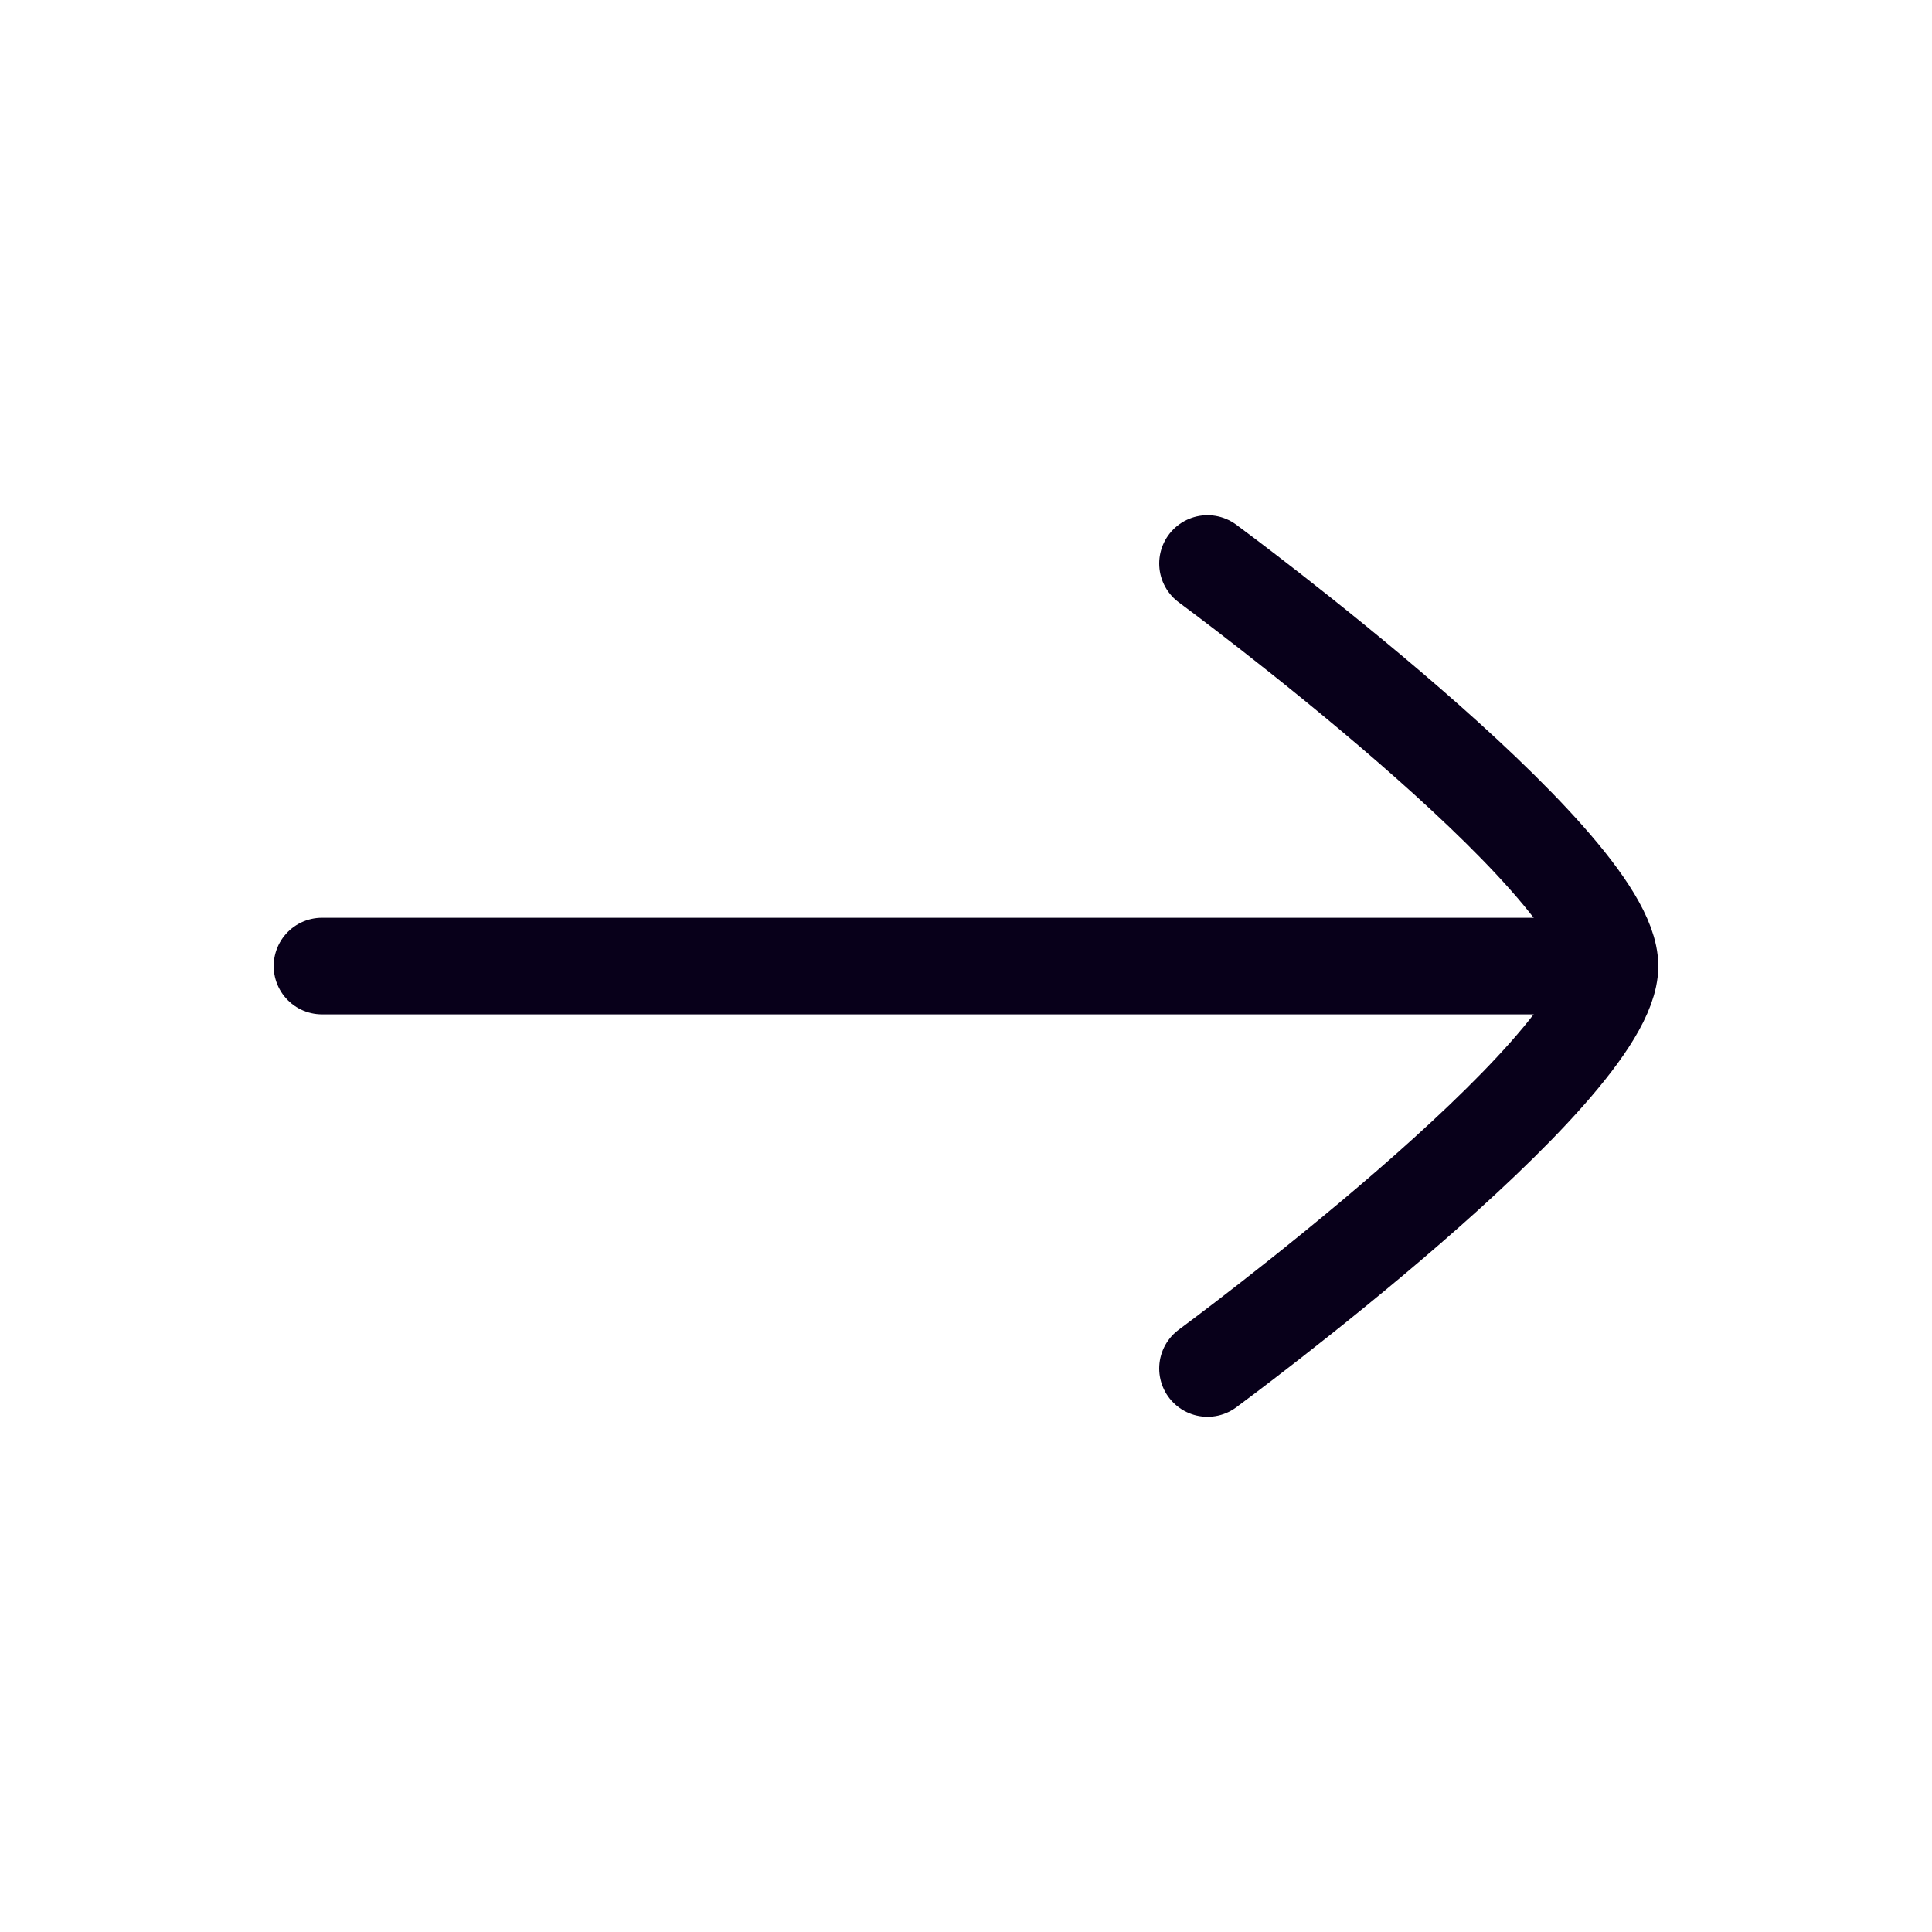
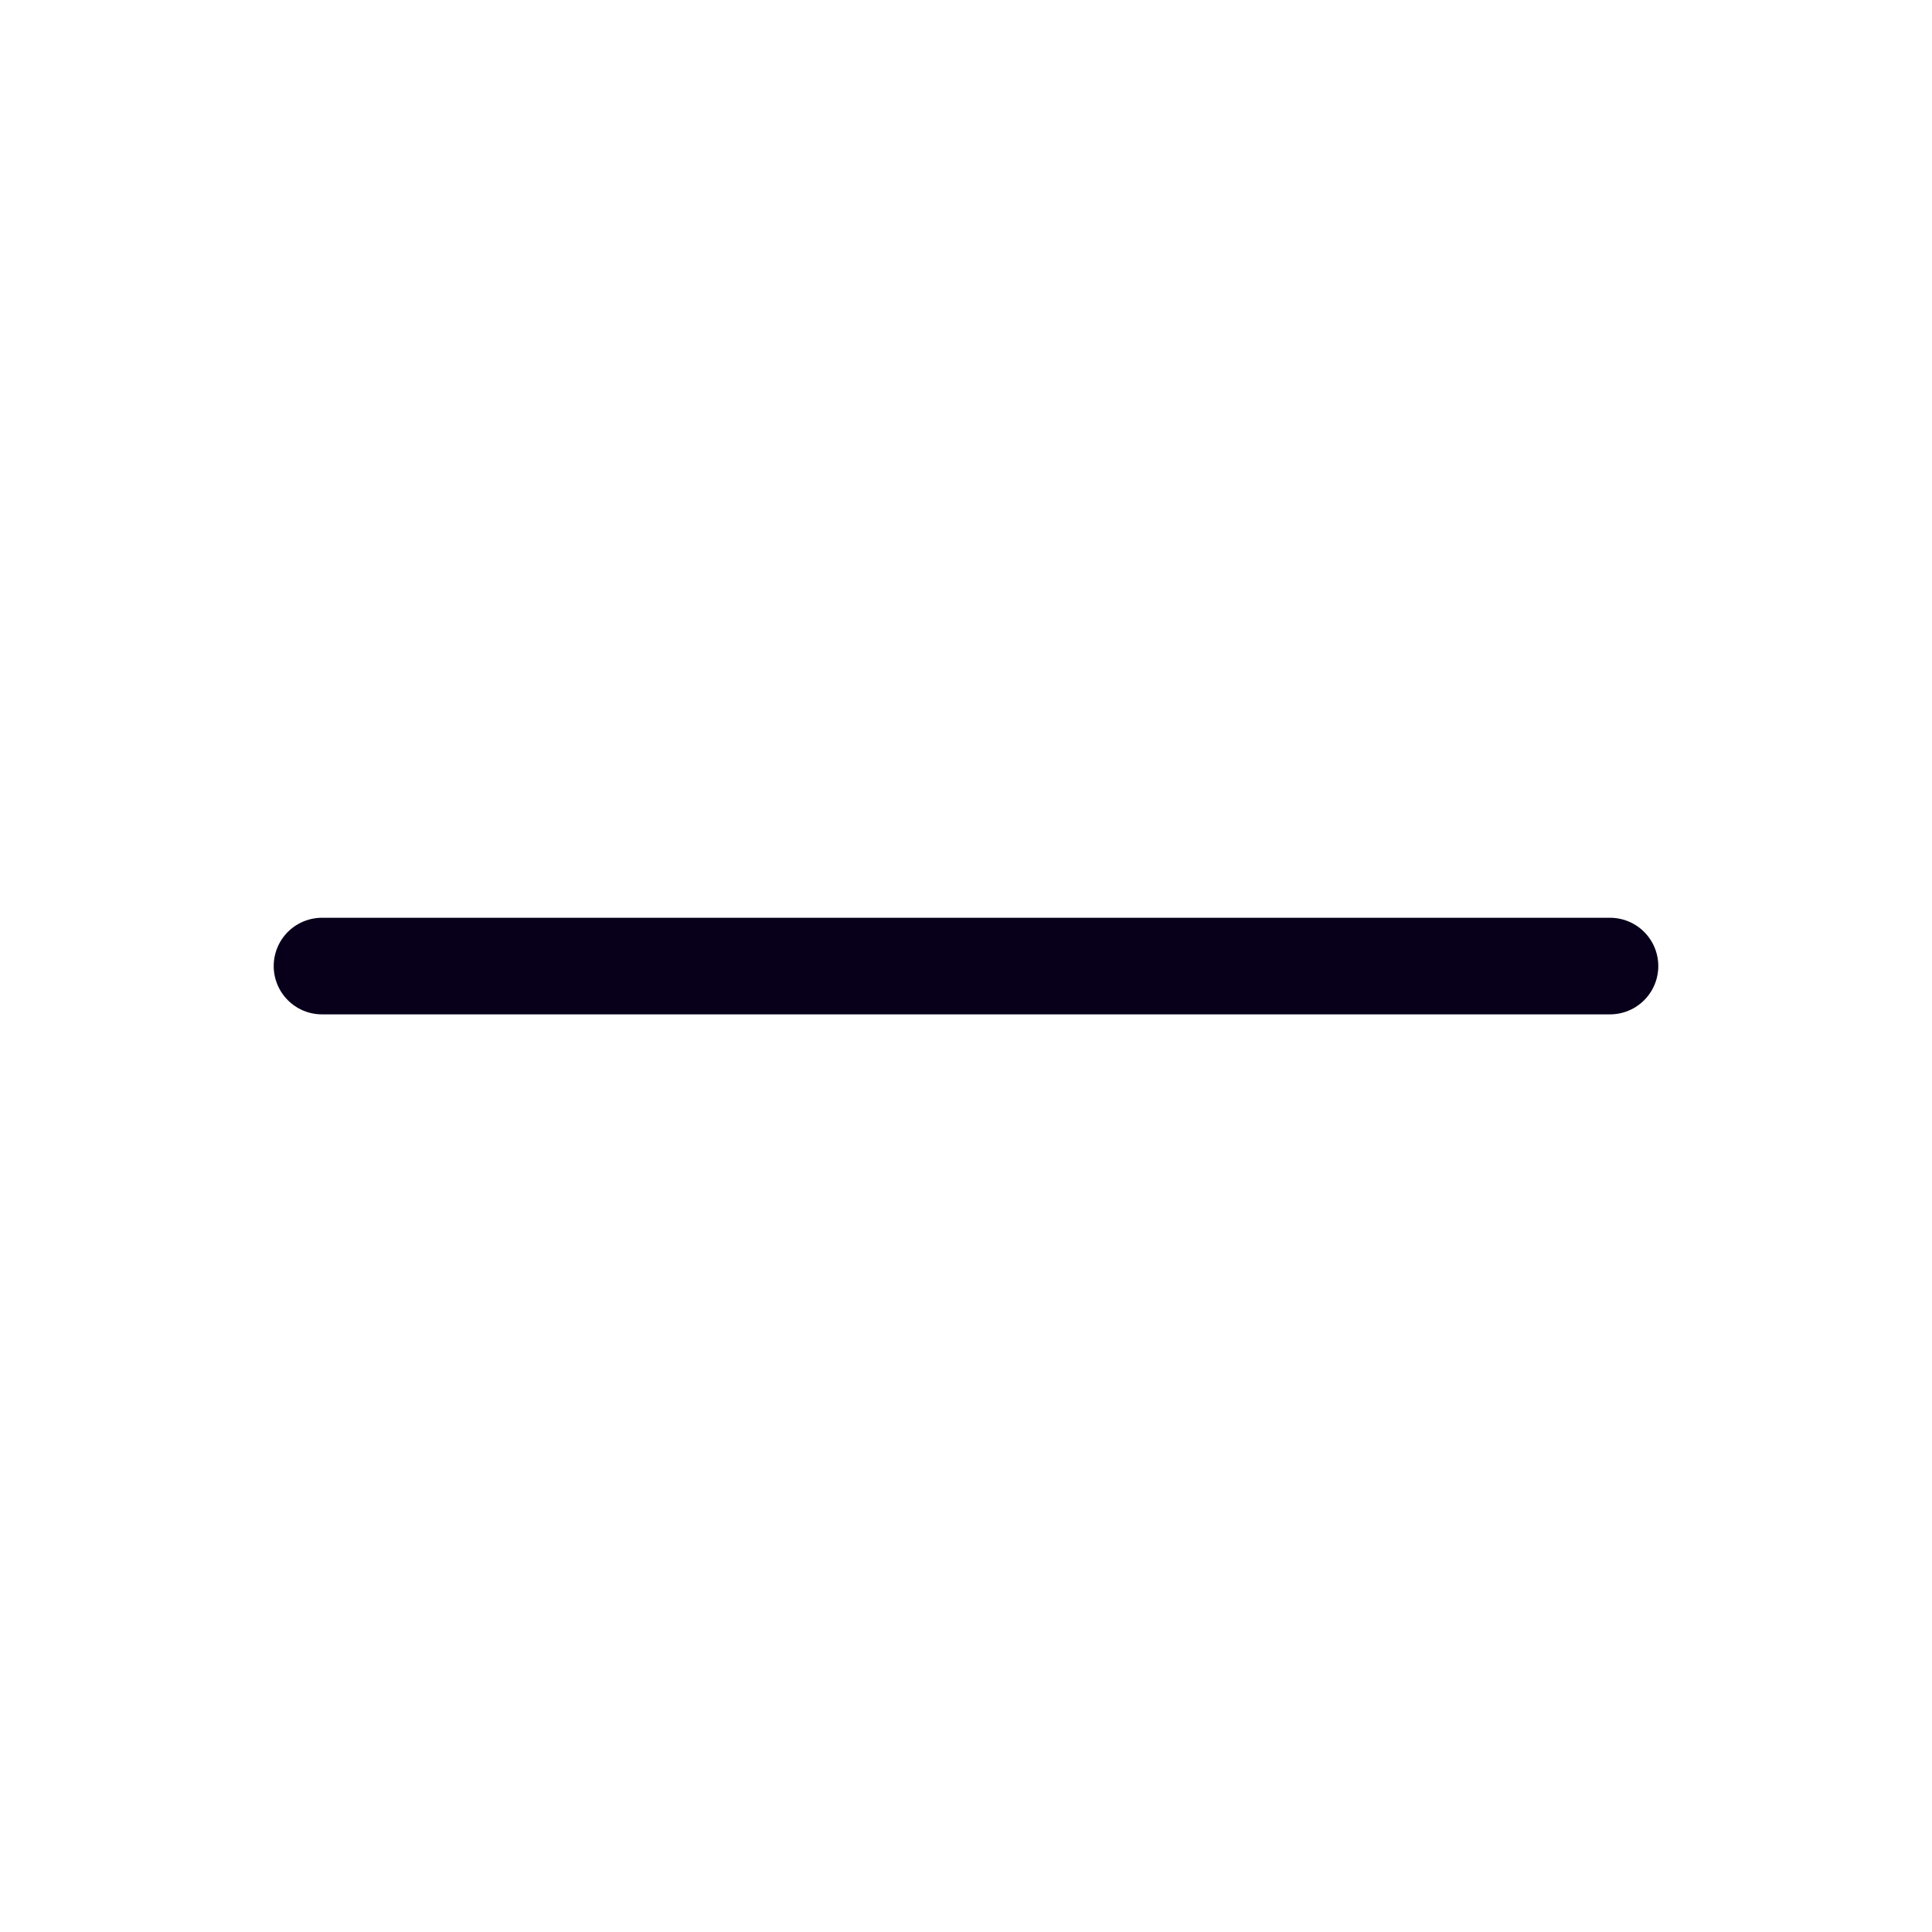
<svg xmlns="http://www.w3.org/2000/svg" width="30" height="30" viewBox="0 0 30 30" fill="none">
  <path d="M25 15.001L5 15.001" stroke="#08001A" stroke-width="1.5" stroke-linecap="round" stroke-linejoin="round" />
-   <path d="M18.75 8.75C18.75 8.75 25 13.354 25 15.001C25 16.648 18.75 21.25 18.75 21.25" stroke="#08001A" stroke-width="1.5" stroke-linecap="round" stroke-linejoin="round" />
</svg>